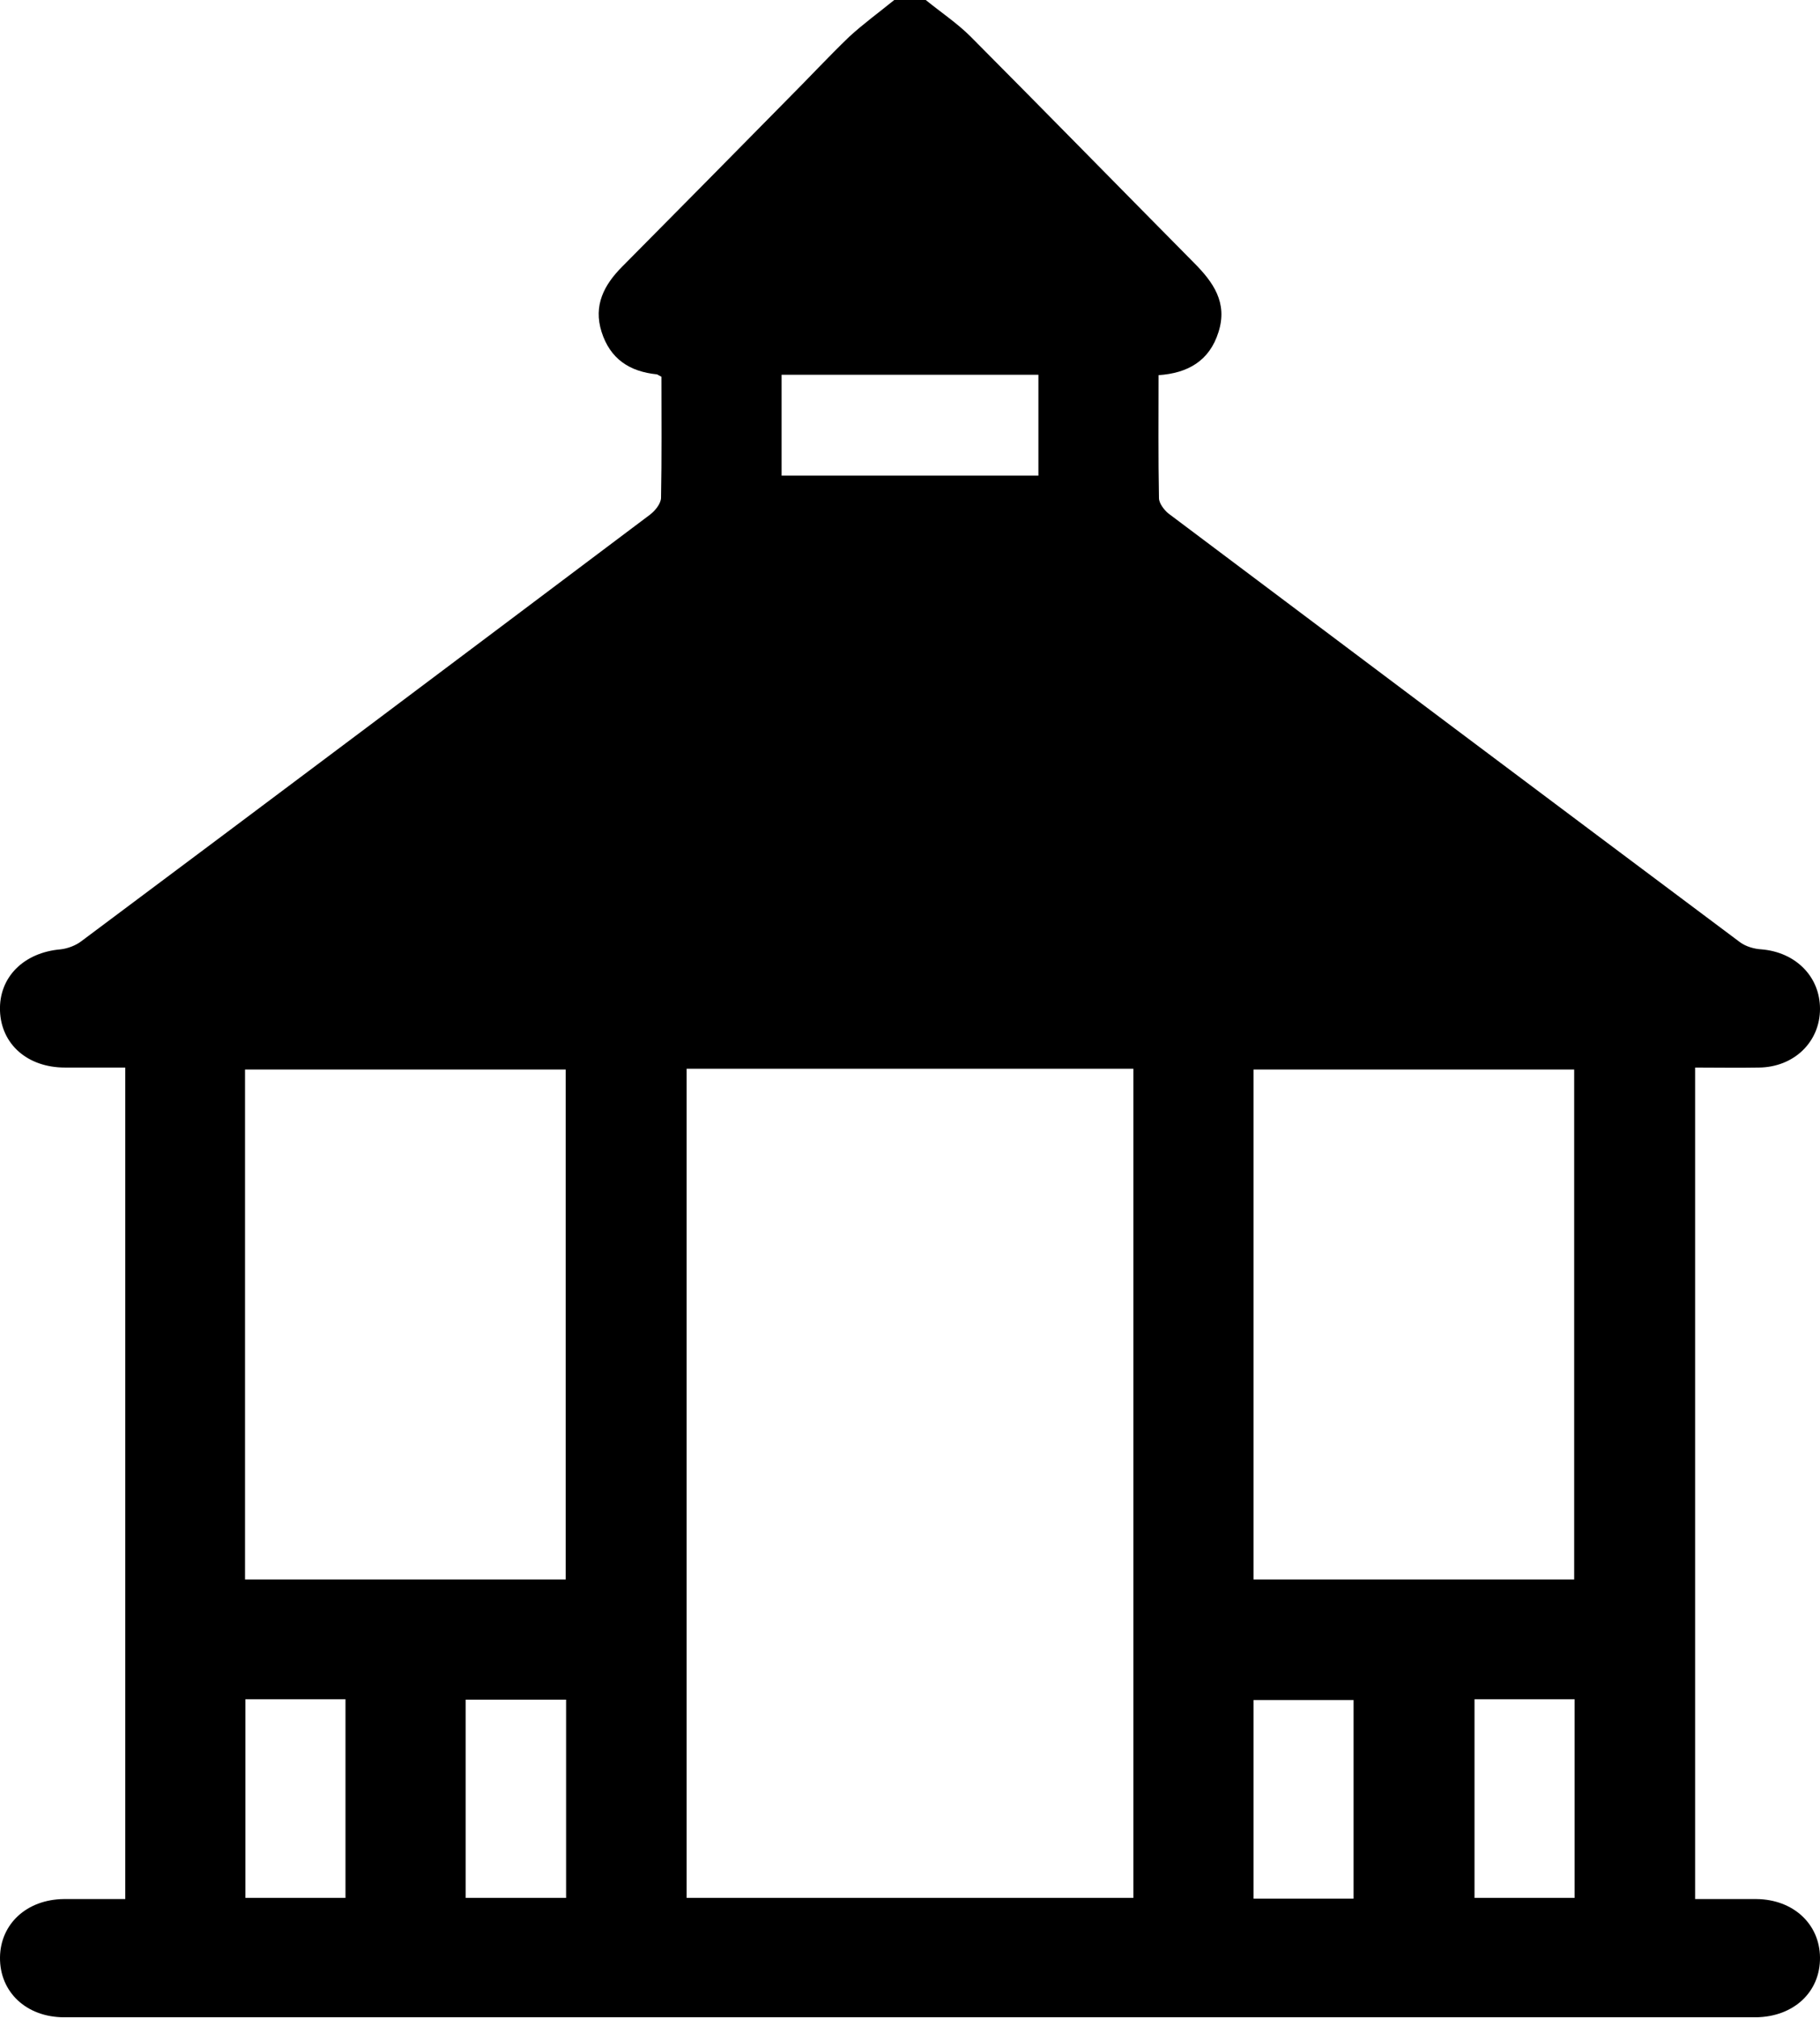
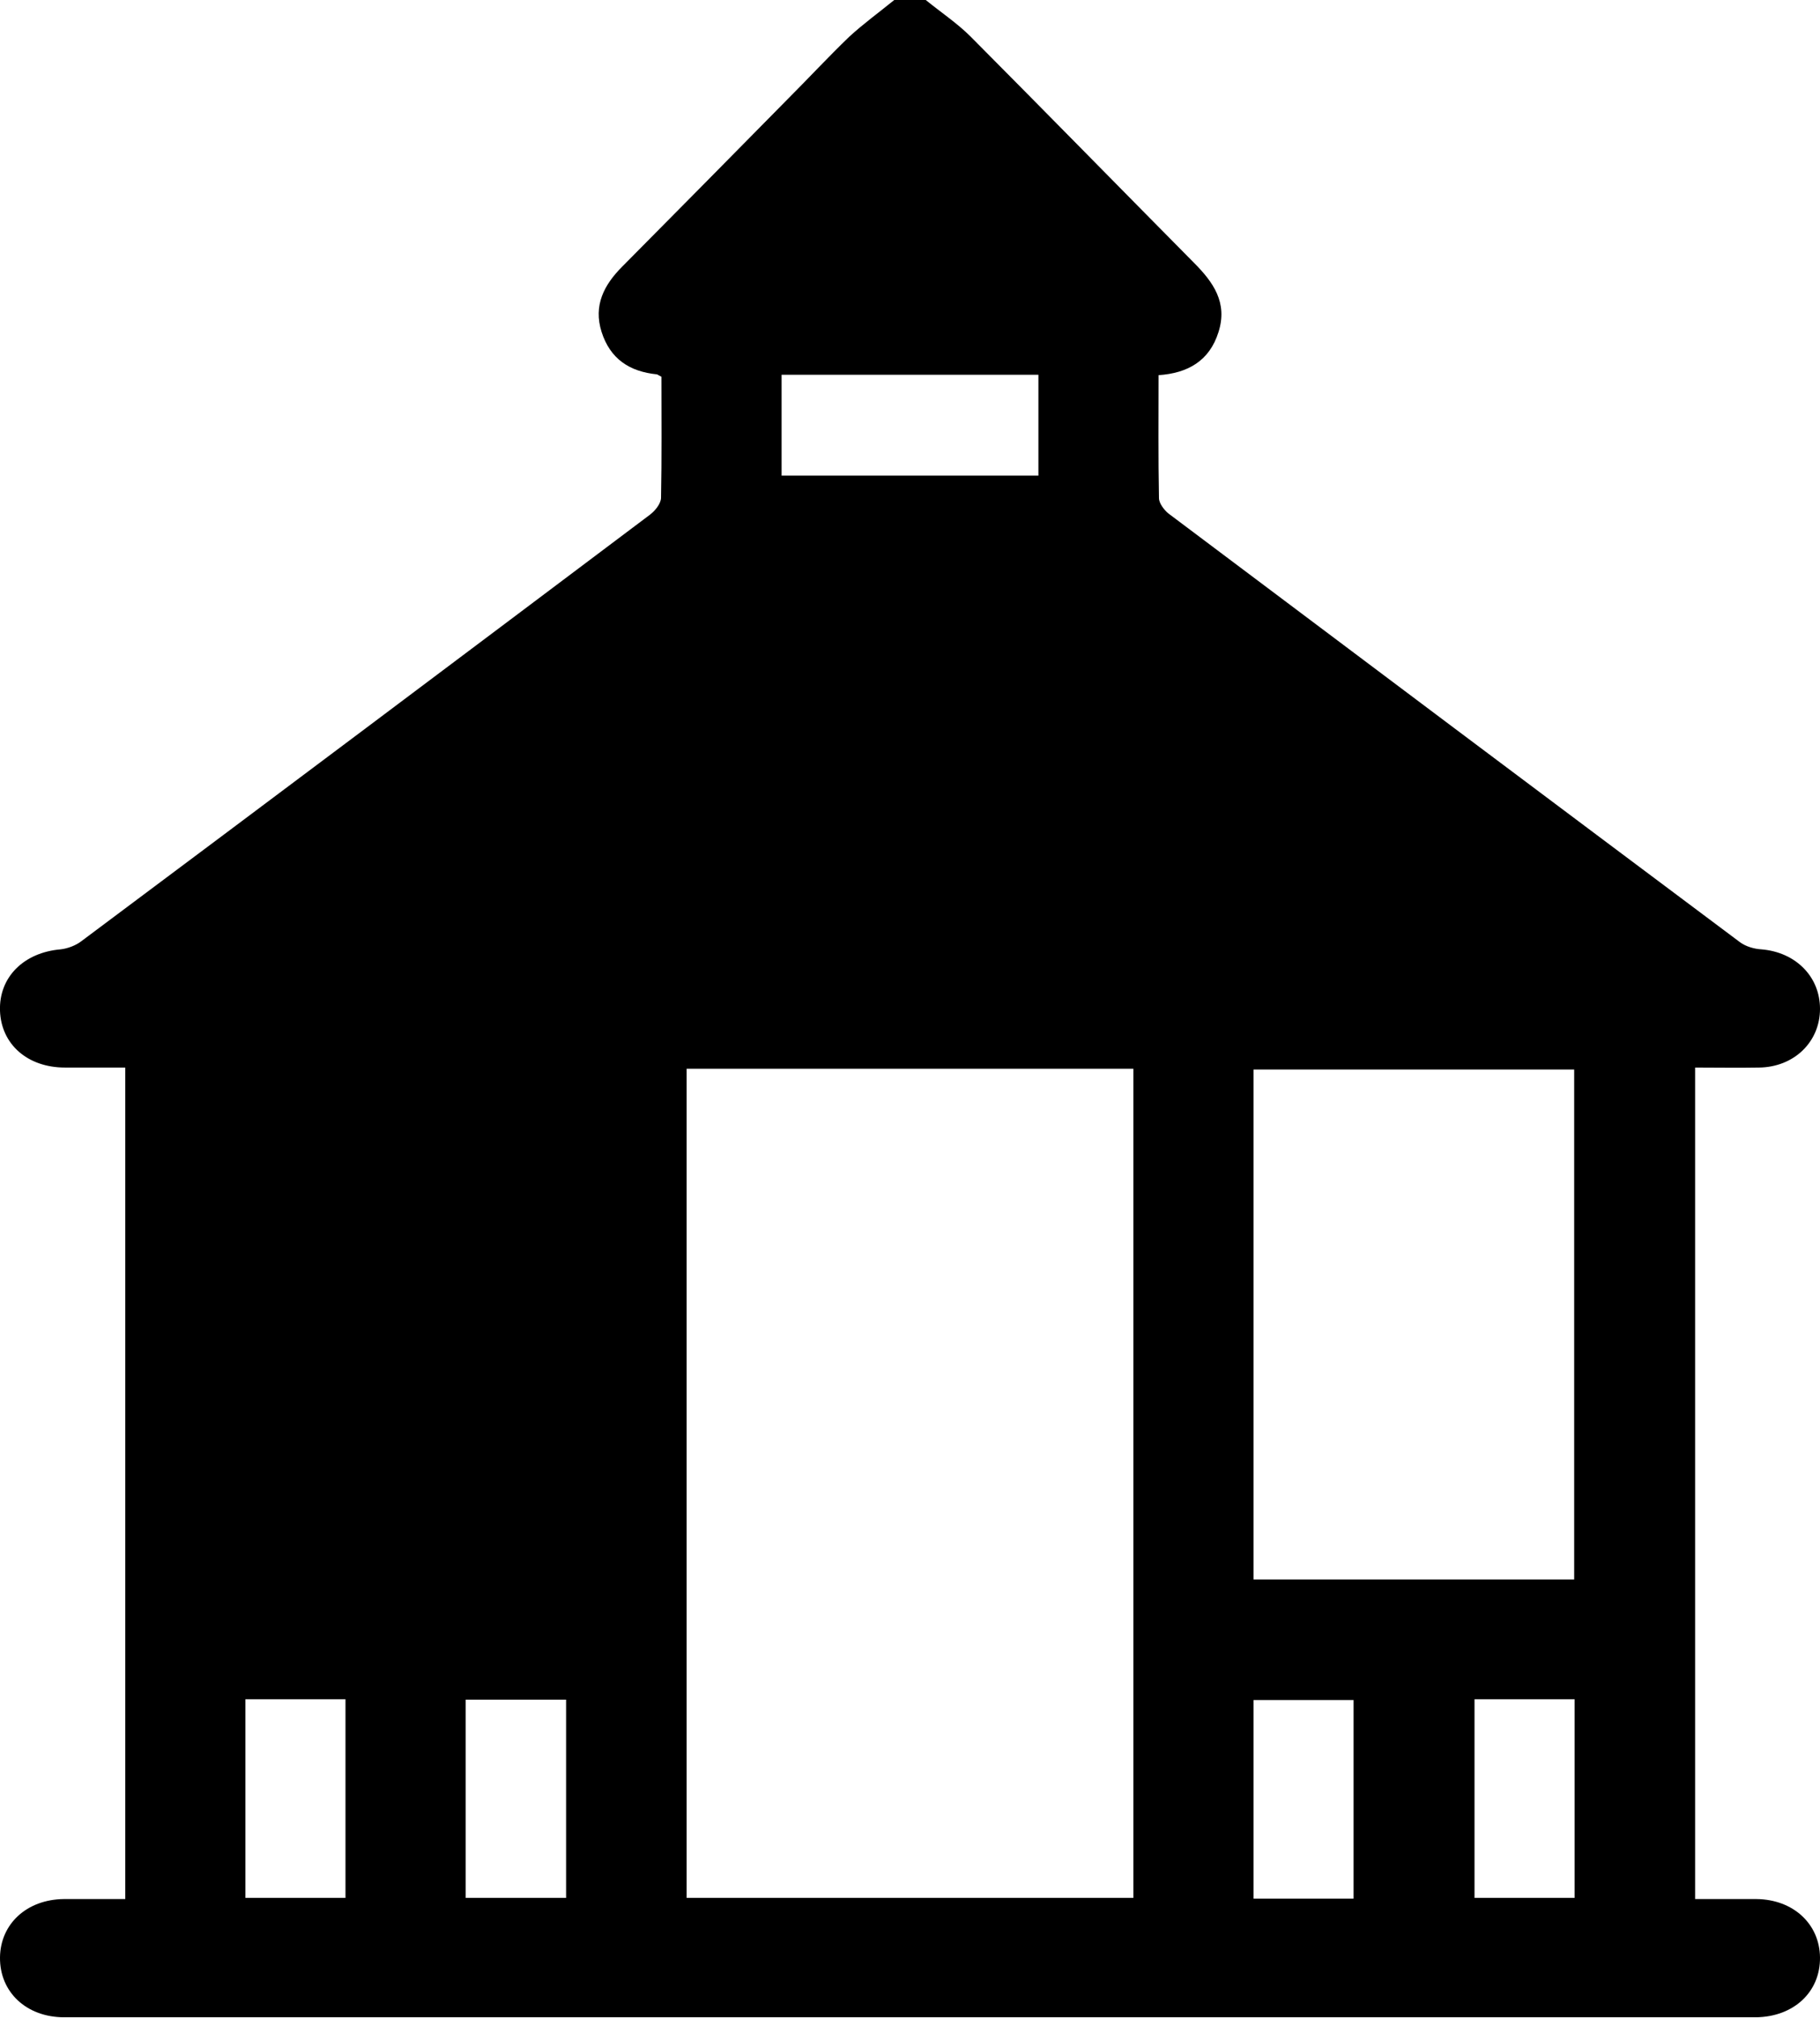
<svg xmlns="http://www.w3.org/2000/svg" xml:space="preserve" id="Capa_1" x="0" y="0" style="enable-background:new 0 0 462 512" version="1.1" viewBox="0 0 462 512">
  <g>
-     <path d="M235 0c3.8 3.1 8 5.9 11.4 9.3 18.9 19 37.7 38.2 56.6 57.3 5 5 8.7 10.2 6.3 17.7-2.3 7.3-7.8 10.4-15.2 10.9 0 10.6-.1 20.9.1 31.2 0 1.3 1.3 3 2.4 3.9 48.3 36.3 96.7 72.6 145.1 108.8 1.5 1.1 3.6 1.7 5.4 1.8 8.7.7 14.9 6.9 14.9 15.1 0 8.4-6.6 14.8-15.5 14.9-5.3.1-10.6 0-16.2 0v211h15.6c9.3.1 16 6.3 16.1 14.8.1 8.8-6.7 15.1-16.3 15.2H16.3c-9.6 0-16.4-6.4-16.3-15.2.1-8.5 6.8-14.7 16.2-14.8h15.6v-211H16.5C7 270.9.3 265 0 256.5c-.3-8.5 6-14.8 15.4-15.6 1.8-.2 3.9-1 5.3-2.1 48.2-36 96.3-72.1 144.3-108.2 1.3-1 2.7-2.7 2.8-4.2.2-10.3.1-20.6.1-30.8-.6-.3-.9-.5-1.1-.6-7-.7-11.9-3.9-14.1-10.8-2.1-6.7.6-11.9 5.3-16.6 14-14.1 27.9-28.2 41.8-42.3 5.3-5.3 10.4-10.8 15.8-16C219.2 6 223.2 3.1 227 0h8zm-60.7 271.2v210.4h113.4V271.2H174.3zm-30.7 129.6V271.4H62.2v129.4h81.4zm256 0V271.4h-81.4v129.4h81.4zM198.4 95.1v25.6h65.2V95.1h-65.2zM62.3 431.2v50.4h25.4v-50.4H62.3zm55.9 50.4h25.5v-50.3h-25.5v50.3zm225.4.2v-50.4h-25.4v50.4h25.4zm30.7-50.6v50.4h25.4v-50.4h-25.4z" />
+     <path d="M235 0c3.8 3.1 8 5.9 11.4 9.3 18.9 19 37.7 38.2 56.6 57.3 5 5 8.7 10.2 6.3 17.7-2.3 7.3-7.8 10.4-15.2 10.9 0 10.6-.1 20.9.1 31.2 0 1.3 1.3 3 2.4 3.9 48.3 36.3 96.7 72.6 145.1 108.8 1.5 1.1 3.6 1.7 5.4 1.8 8.7.7 14.9 6.9 14.9 15.1 0 8.4-6.6 14.8-15.5 14.9-5.3.1-10.6 0-16.2 0v211h15.6c9.3.1 16 6.3 16.1 14.8.1 8.8-6.7 15.1-16.3 15.2H16.3c-9.6 0-16.4-6.4-16.3-15.2.1-8.5 6.8-14.7 16.2-14.8h15.6v-211H16.5C7 270.9.3 265 0 256.5c-.3-8.5 6-14.8 15.4-15.6 1.8-.2 3.9-1 5.3-2.1 48.2-36 96.3-72.1 144.3-108.2 1.3-1 2.7-2.7 2.8-4.2.2-10.3.1-20.6.1-30.8-.6-.3-.9-.5-1.1-.6-7-.7-11.9-3.9-14.1-10.8-2.1-6.7.6-11.9 5.3-16.6 14-14.1 27.9-28.2 41.8-42.3 5.3-5.3 10.4-10.8 15.8-16C219.2 6 223.2 3.1 227 0h8zm-60.7 271.2v210.4h113.4V271.2H174.3zm-30.7 129.6V271.4v129.4h81.4zm256 0V271.4h-81.4v129.4h81.4zM198.4 95.1v25.6h65.2V95.1h-65.2zM62.3 431.2v50.4h25.4v-50.4H62.3zm55.9 50.4h25.5v-50.3h-25.5v50.3zm225.4.2v-50.4h-25.4v50.4h25.4zm30.7-50.6v50.4h25.4v-50.4h-25.4z" />
  </g>
</svg>